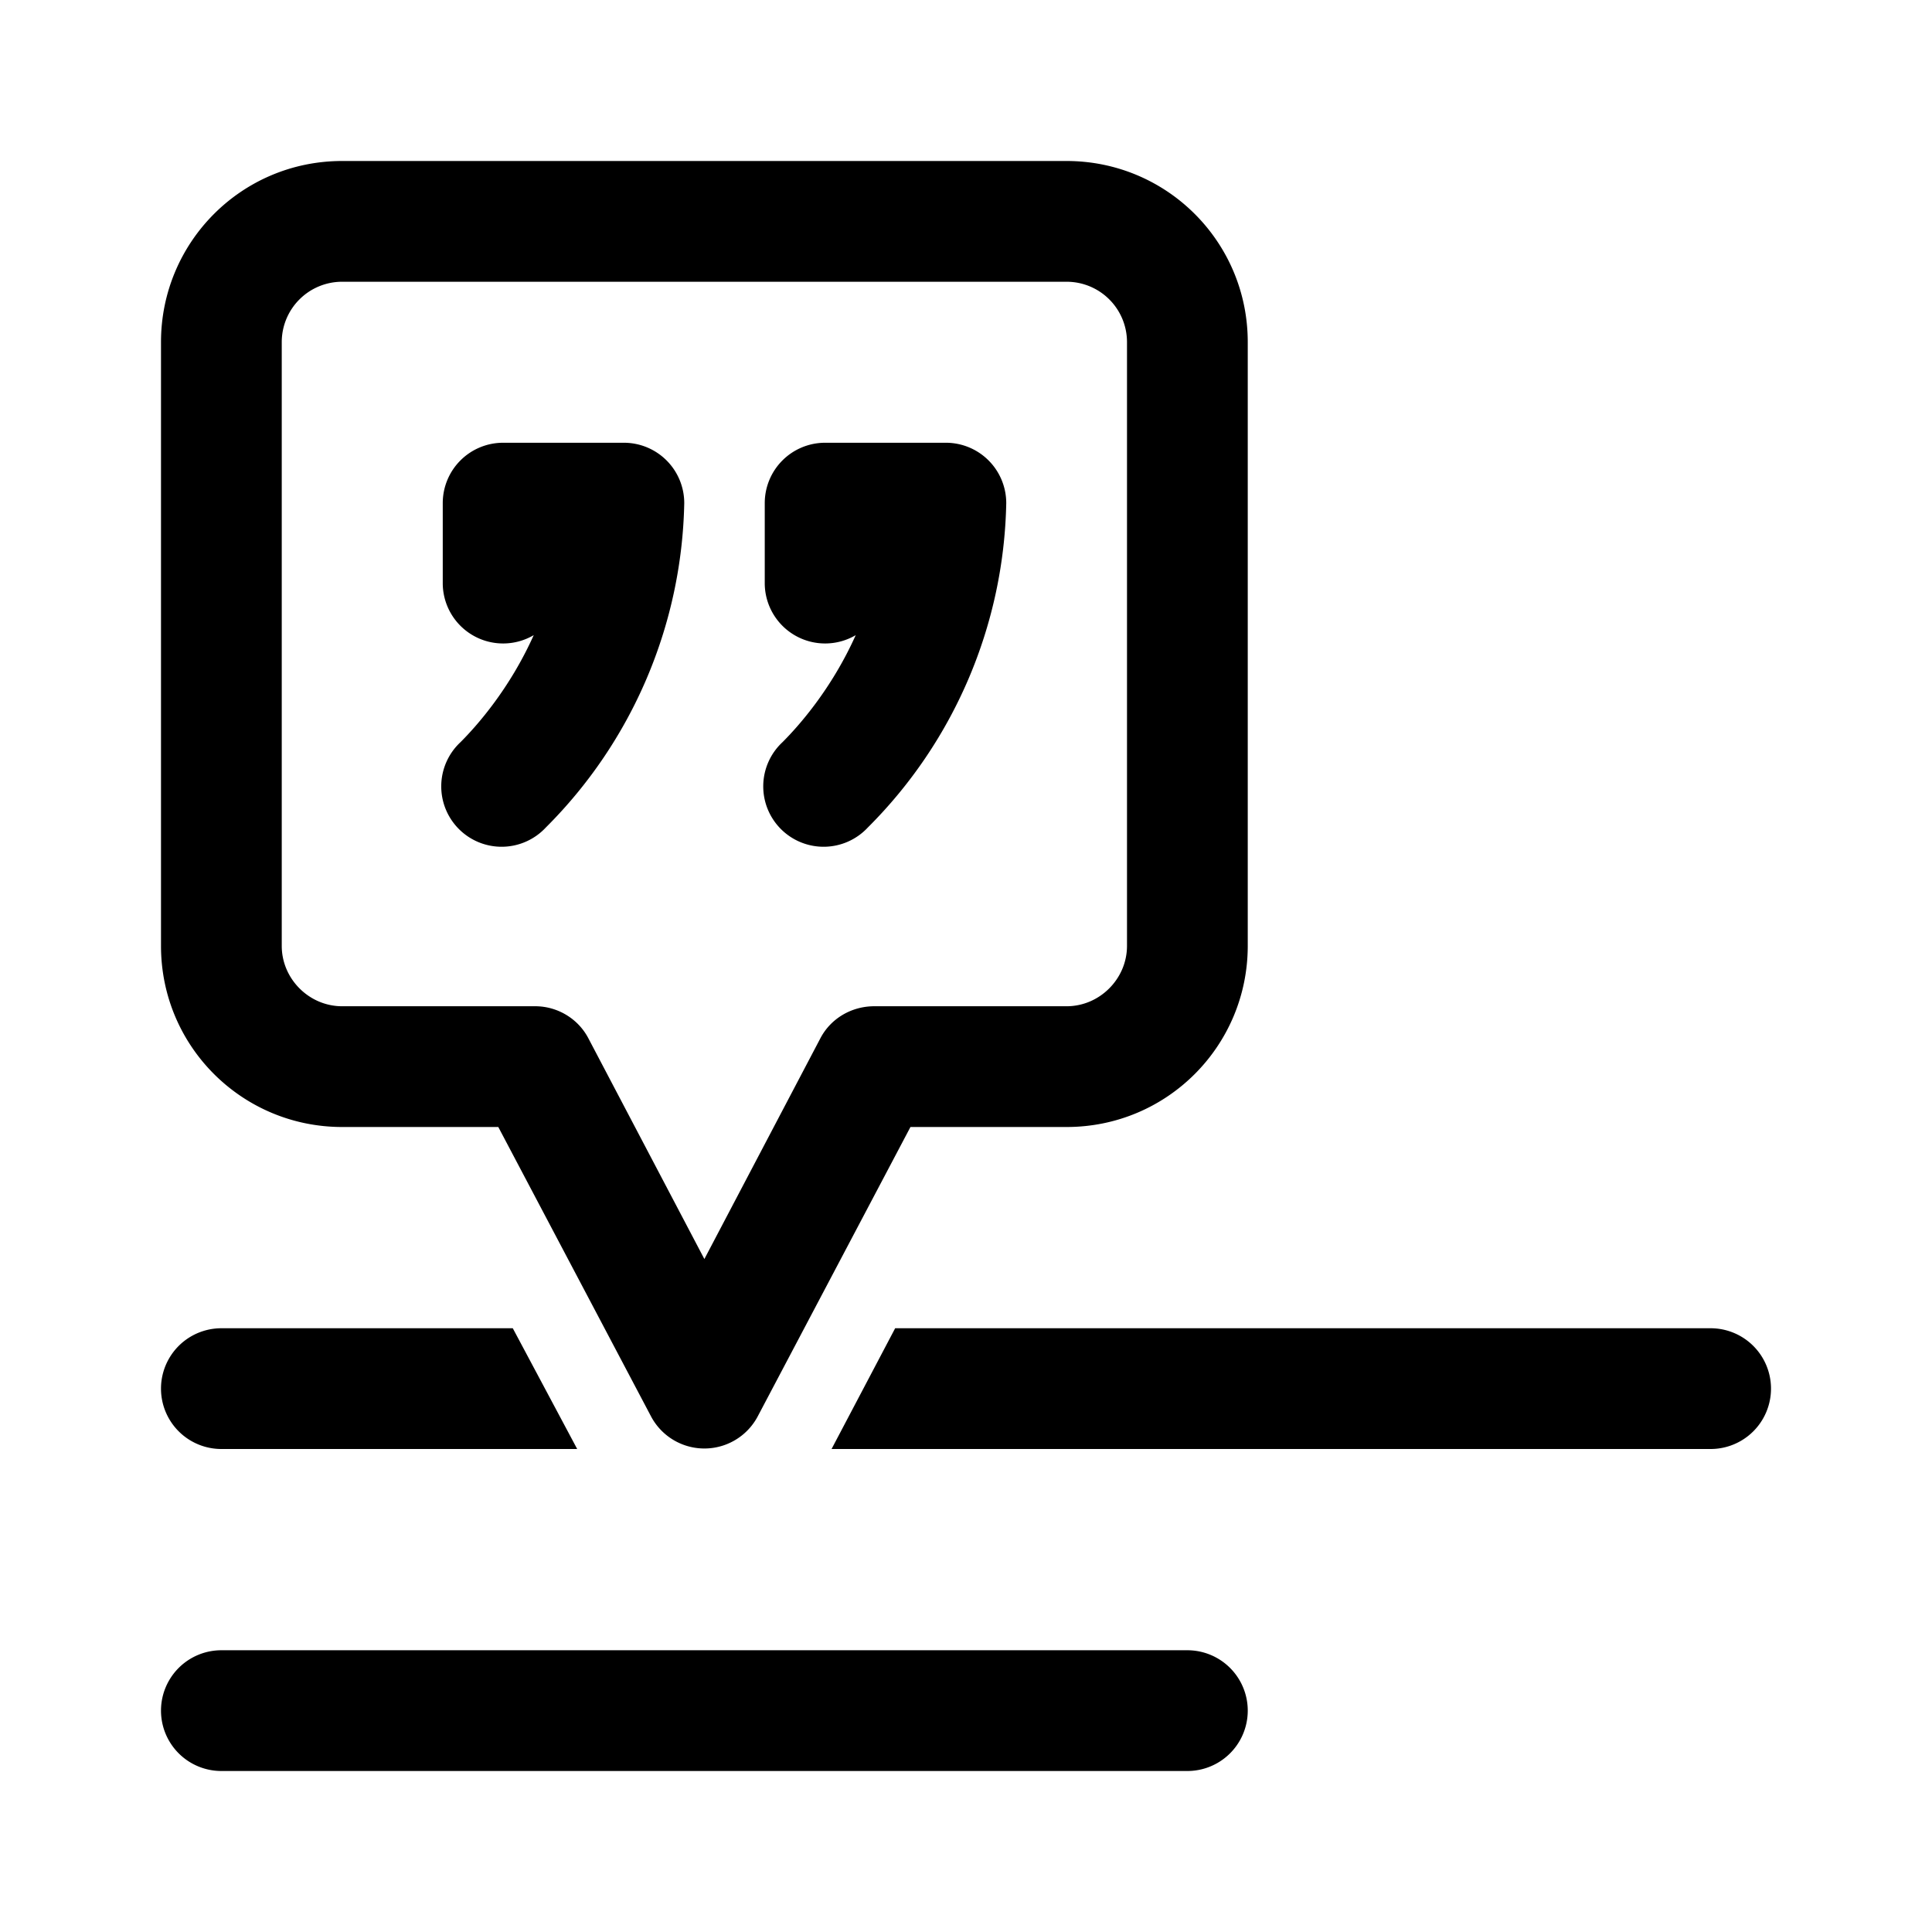
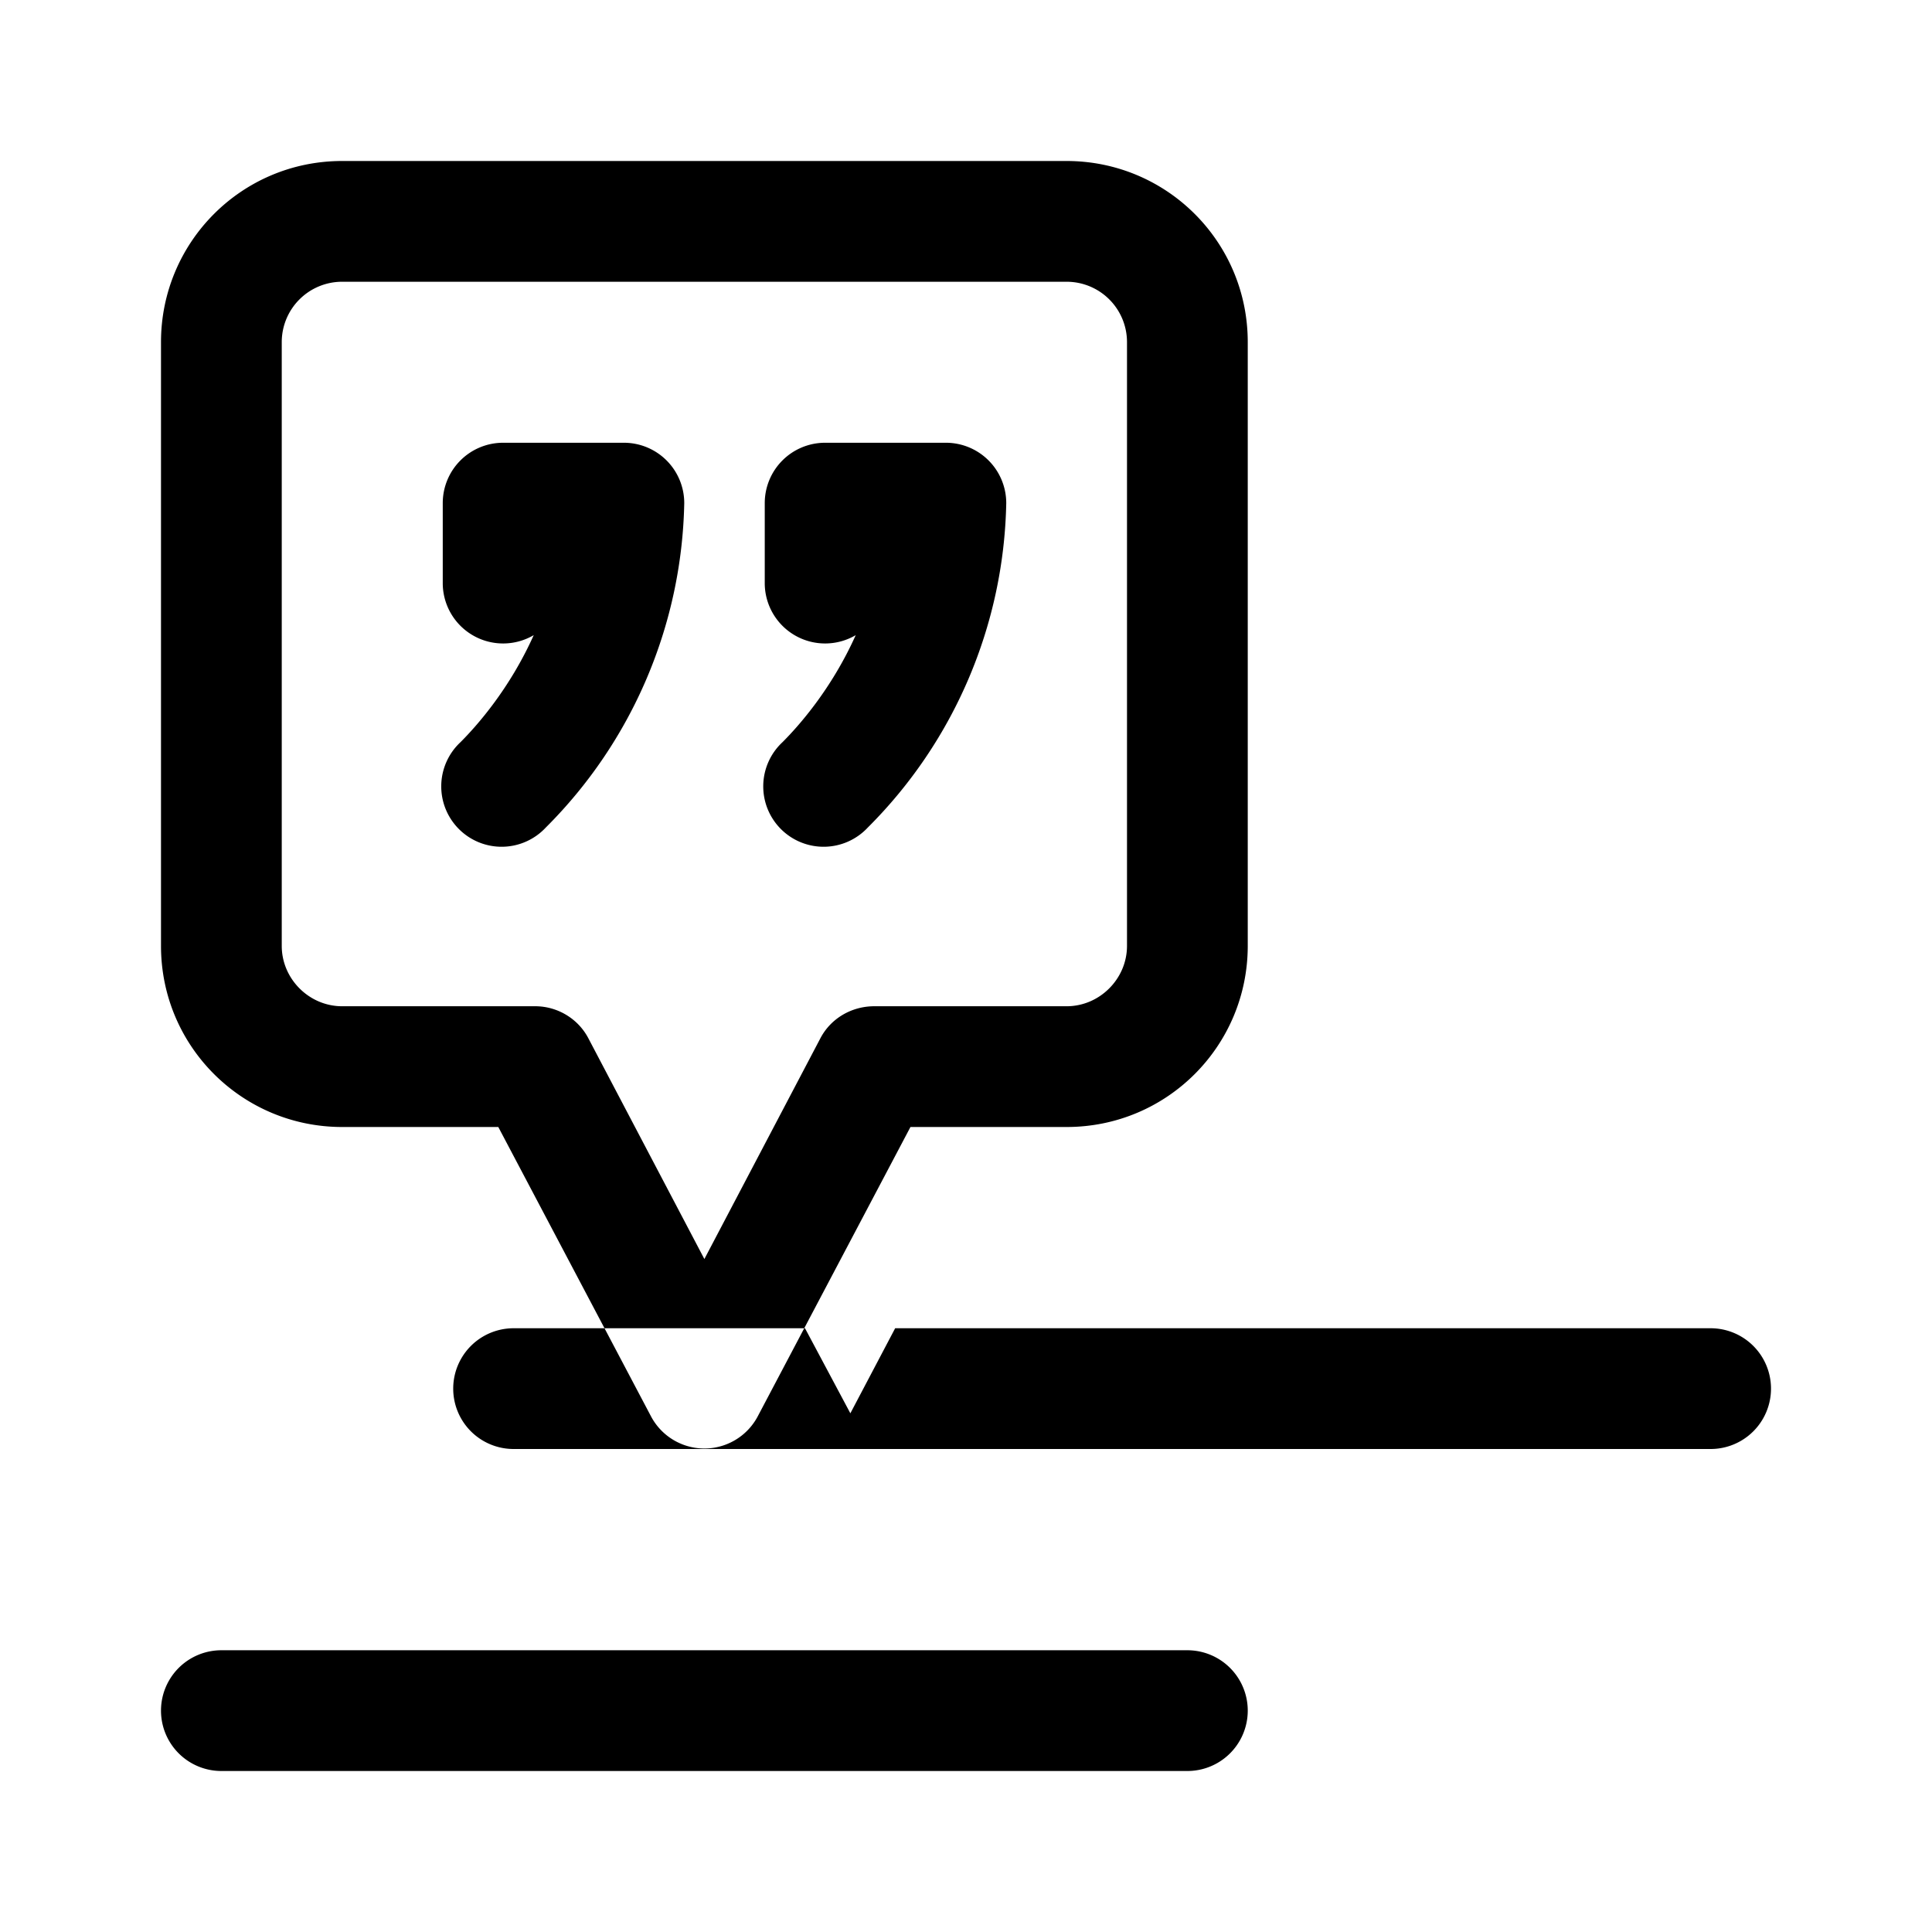
<svg xmlns="http://www.w3.org/2000/svg" width="24" height="24" viewBox="0 0 24 24">
-   <path d="M6.25 5.5a.75.75 0 0 0-.75.75v1a.75.75 0 0 0 1.13.64c-.3.67-.71 1.13-.91 1.33a.75.75 0 1 0 1.06 1.06A5.85 5.85 0 0 0 8.5 6.25a.75.75 0 0 0-.75-.75h-1.5Zm4 0a.75.75 0 0 0-.75.75v1a.75.75 0 0 0 1.13.64c-.3.67-.71 1.13-.91 1.33a.75.75 0 1 0 1.06 1.06 5.85 5.85 0 0 0 1.72-4.03.75.75 0 0 0-.75-.75h-1.5ZM2 4.25C2 3.01 3 2 4.25 2h9c1.24 0 2.25 1 2.25 2.25v7.5c0 1.24-1 2.25-2.25 2.25h-1.94l-1.9 3.6a.75.75 0 0 1-1.32 0L6.19 14H4.25C3.01 14 2 13 2 11.75v-7.5Zm2.25-.75a.75.75 0 0 0-.75.75v7.5c0 .41.34.75.75.75h2.4c.27 0 .53.15.66.4l1.44 2.74 1.44-2.74c.13-.25.39-.4.67-.4h2.39c.41 0 .75-.34.75-.75v-7.5a.75.75 0 0 0-.75-.75h-9Zm2.13 13H2.75a.75.75 0 0 0 0 1.5h4.42l-.8-1.5Zm3.95 1.5h10.92a.75.75 0 0 0 0-1.5H11.12l-.79 1.5Zm-7.58 2.5a.75.75 0 0 0 0 1.5h12a.75.75 0 0 0 0-1.5h-12Z" />
+   <path d="M6.25 5.5a.75.75 0 0 0-.75.75v1a.75.75 0 0 0 1.13.64c-.3.67-.71 1.13-.91 1.33a.75.75 0 1 0 1.06 1.06A5.85 5.85 0 0 0 8.5 6.25a.75.75 0 0 0-.75-.75h-1.5Zm4 0a.75.75 0 0 0-.75.75v1a.75.75 0 0 0 1.13.64c-.3.67-.71 1.13-.91 1.33a.75.75 0 1 0 1.06 1.06 5.85 5.85 0 0 0 1.72-4.03.75.75 0 0 0-.75-.75h-1.5ZM2 4.25C2 3.01 3 2 4.25 2h9c1.24 0 2.25 1 2.25 2.25v7.5c0 1.24-1 2.25-2.25 2.25h-1.94l-1.9 3.6a.75.75 0 0 1-1.32 0L6.19 14H4.25C3.01 14 2 13 2 11.75v-7.5Zm2.25-.75a.75.75 0 0 0-.75.75v7.5c0 .41.34.75.75.75h2.4c.27 0 .53.15.66.4l1.44 2.74 1.44-2.74c.13-.25.39-.4.67-.4h2.39c.41 0 .75-.34.75-.75v-7.5a.75.75 0 0 0-.75-.75h-9Zm2.13 13a.75.75 0 0 0 0 1.5h4.42l-.8-1.5Zm3.95 1.5h10.92a.75.75 0 0 0 0-1.5H11.12l-.79 1.5Zm-7.58 2.5a.75.75 0 0 0 0 1.5h12a.75.75 0 0 0 0-1.5h-12Z" />
</svg>